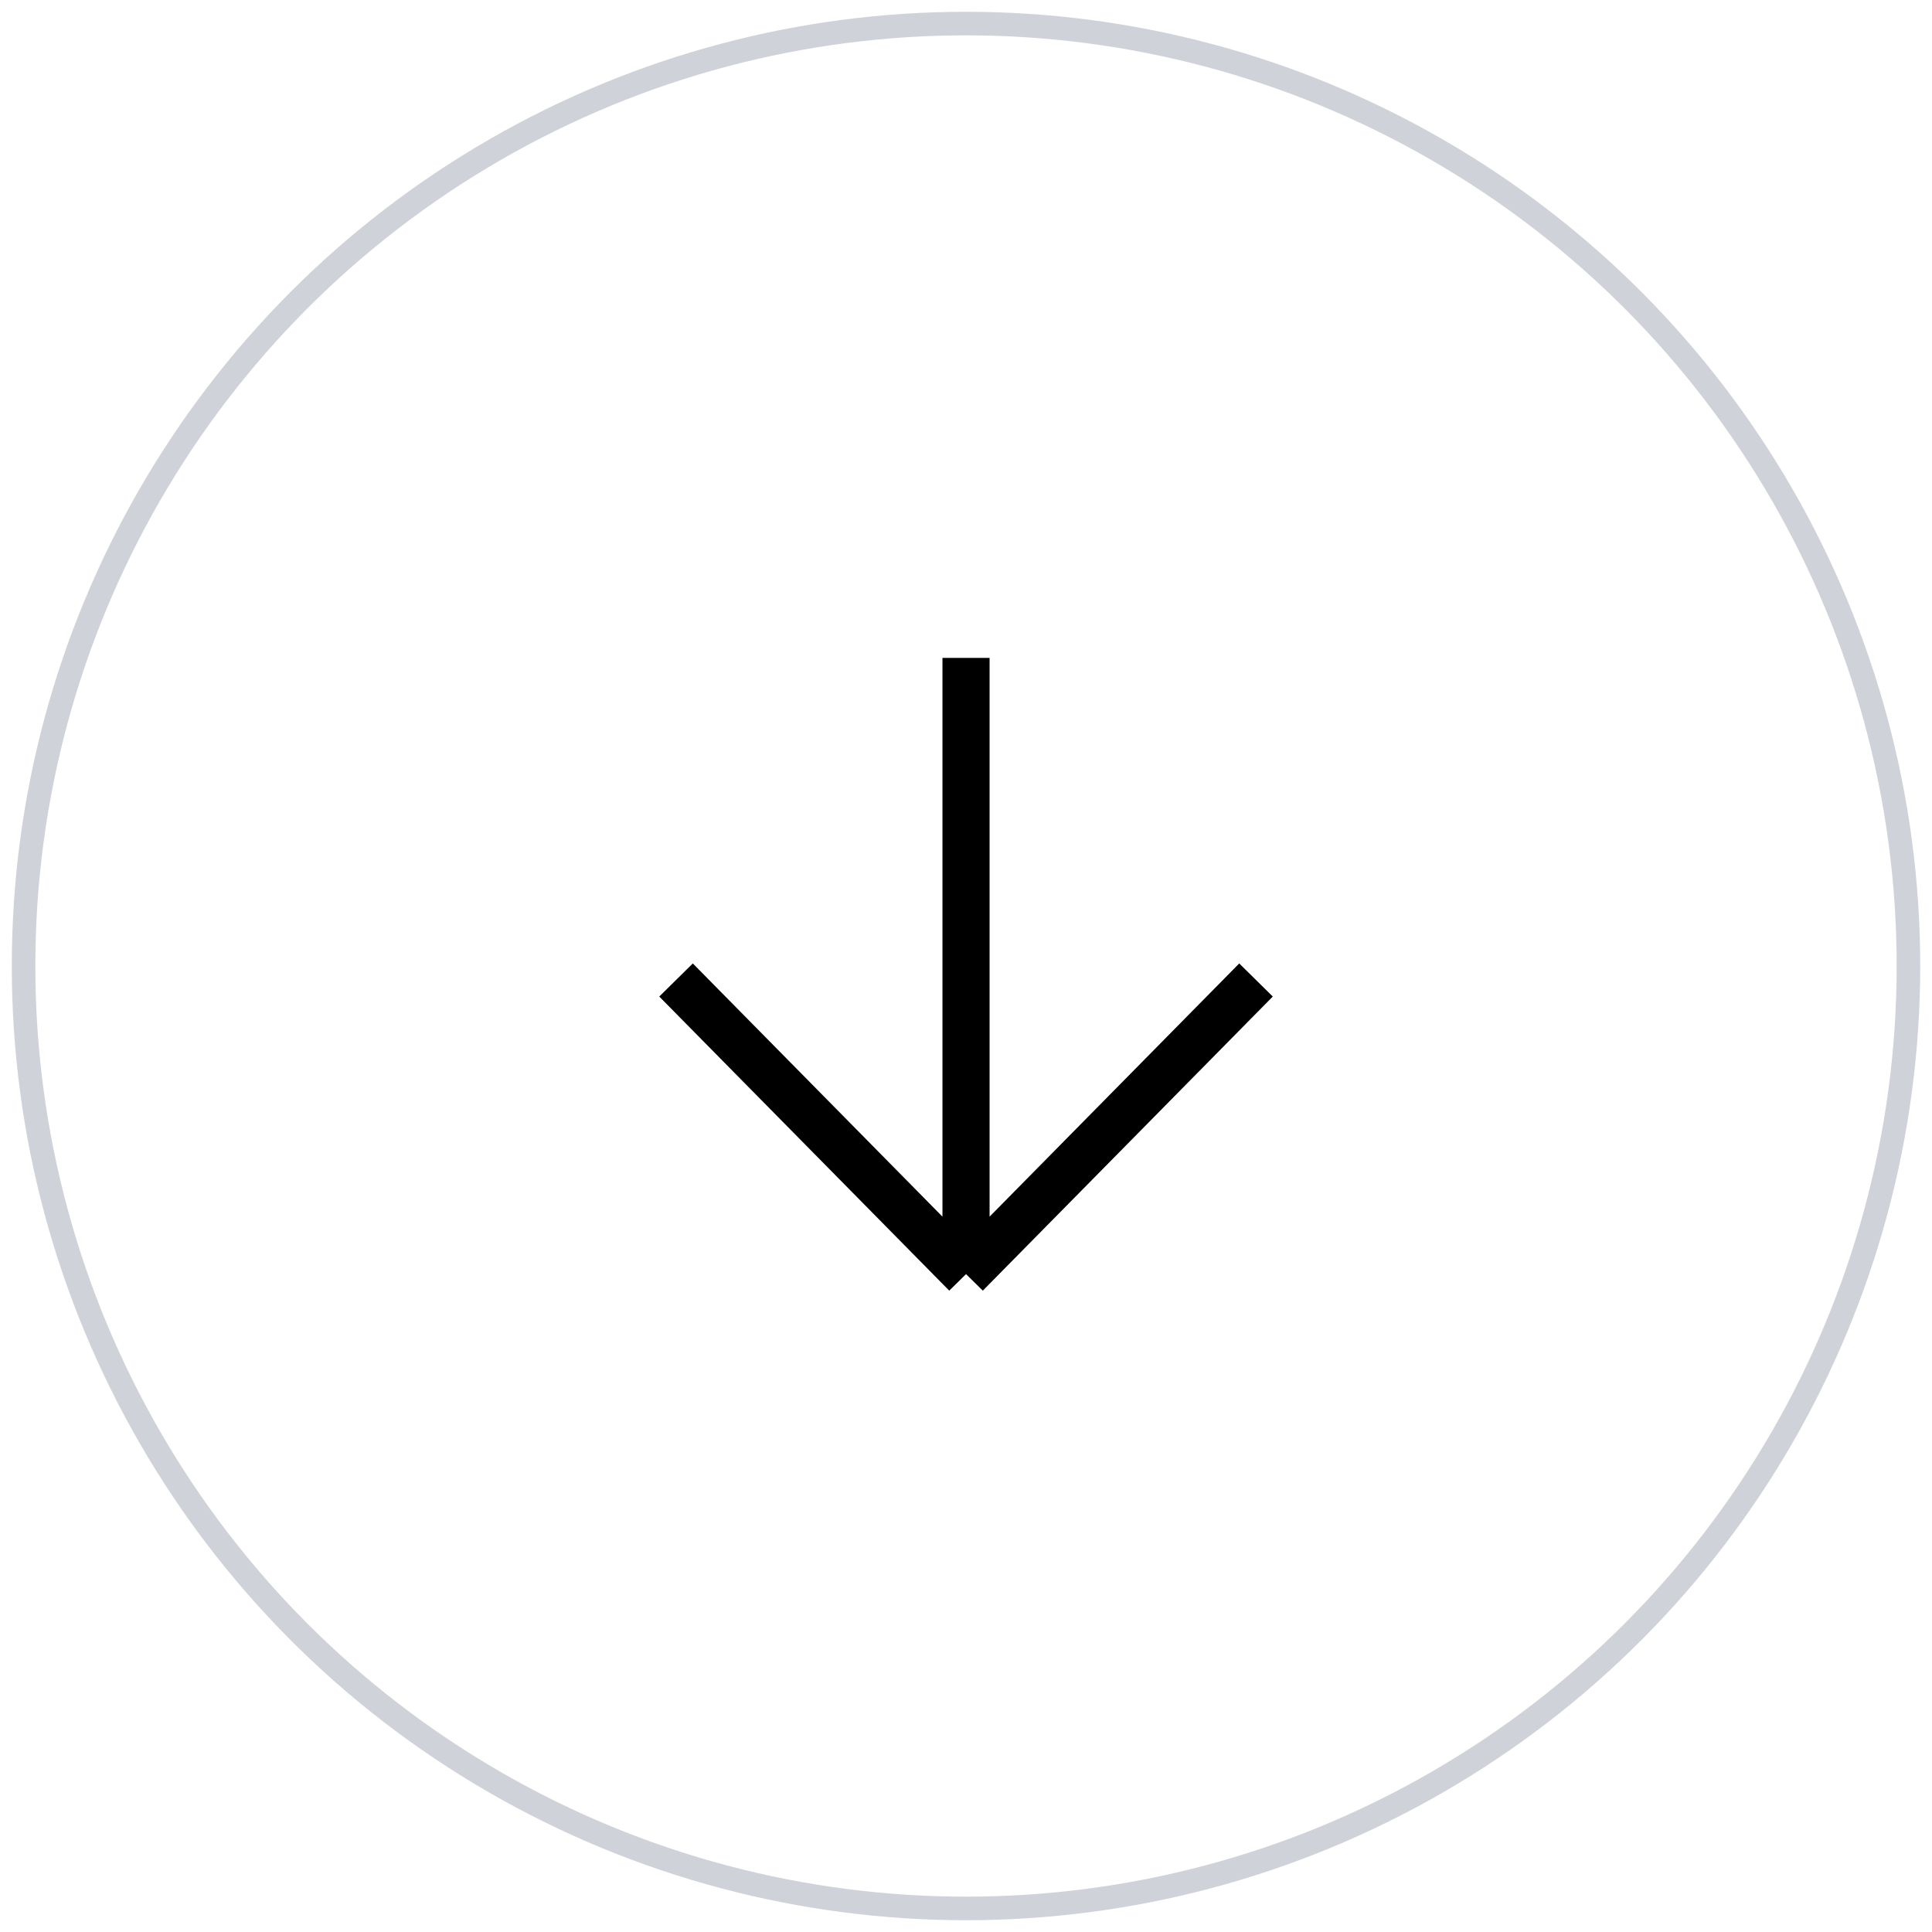
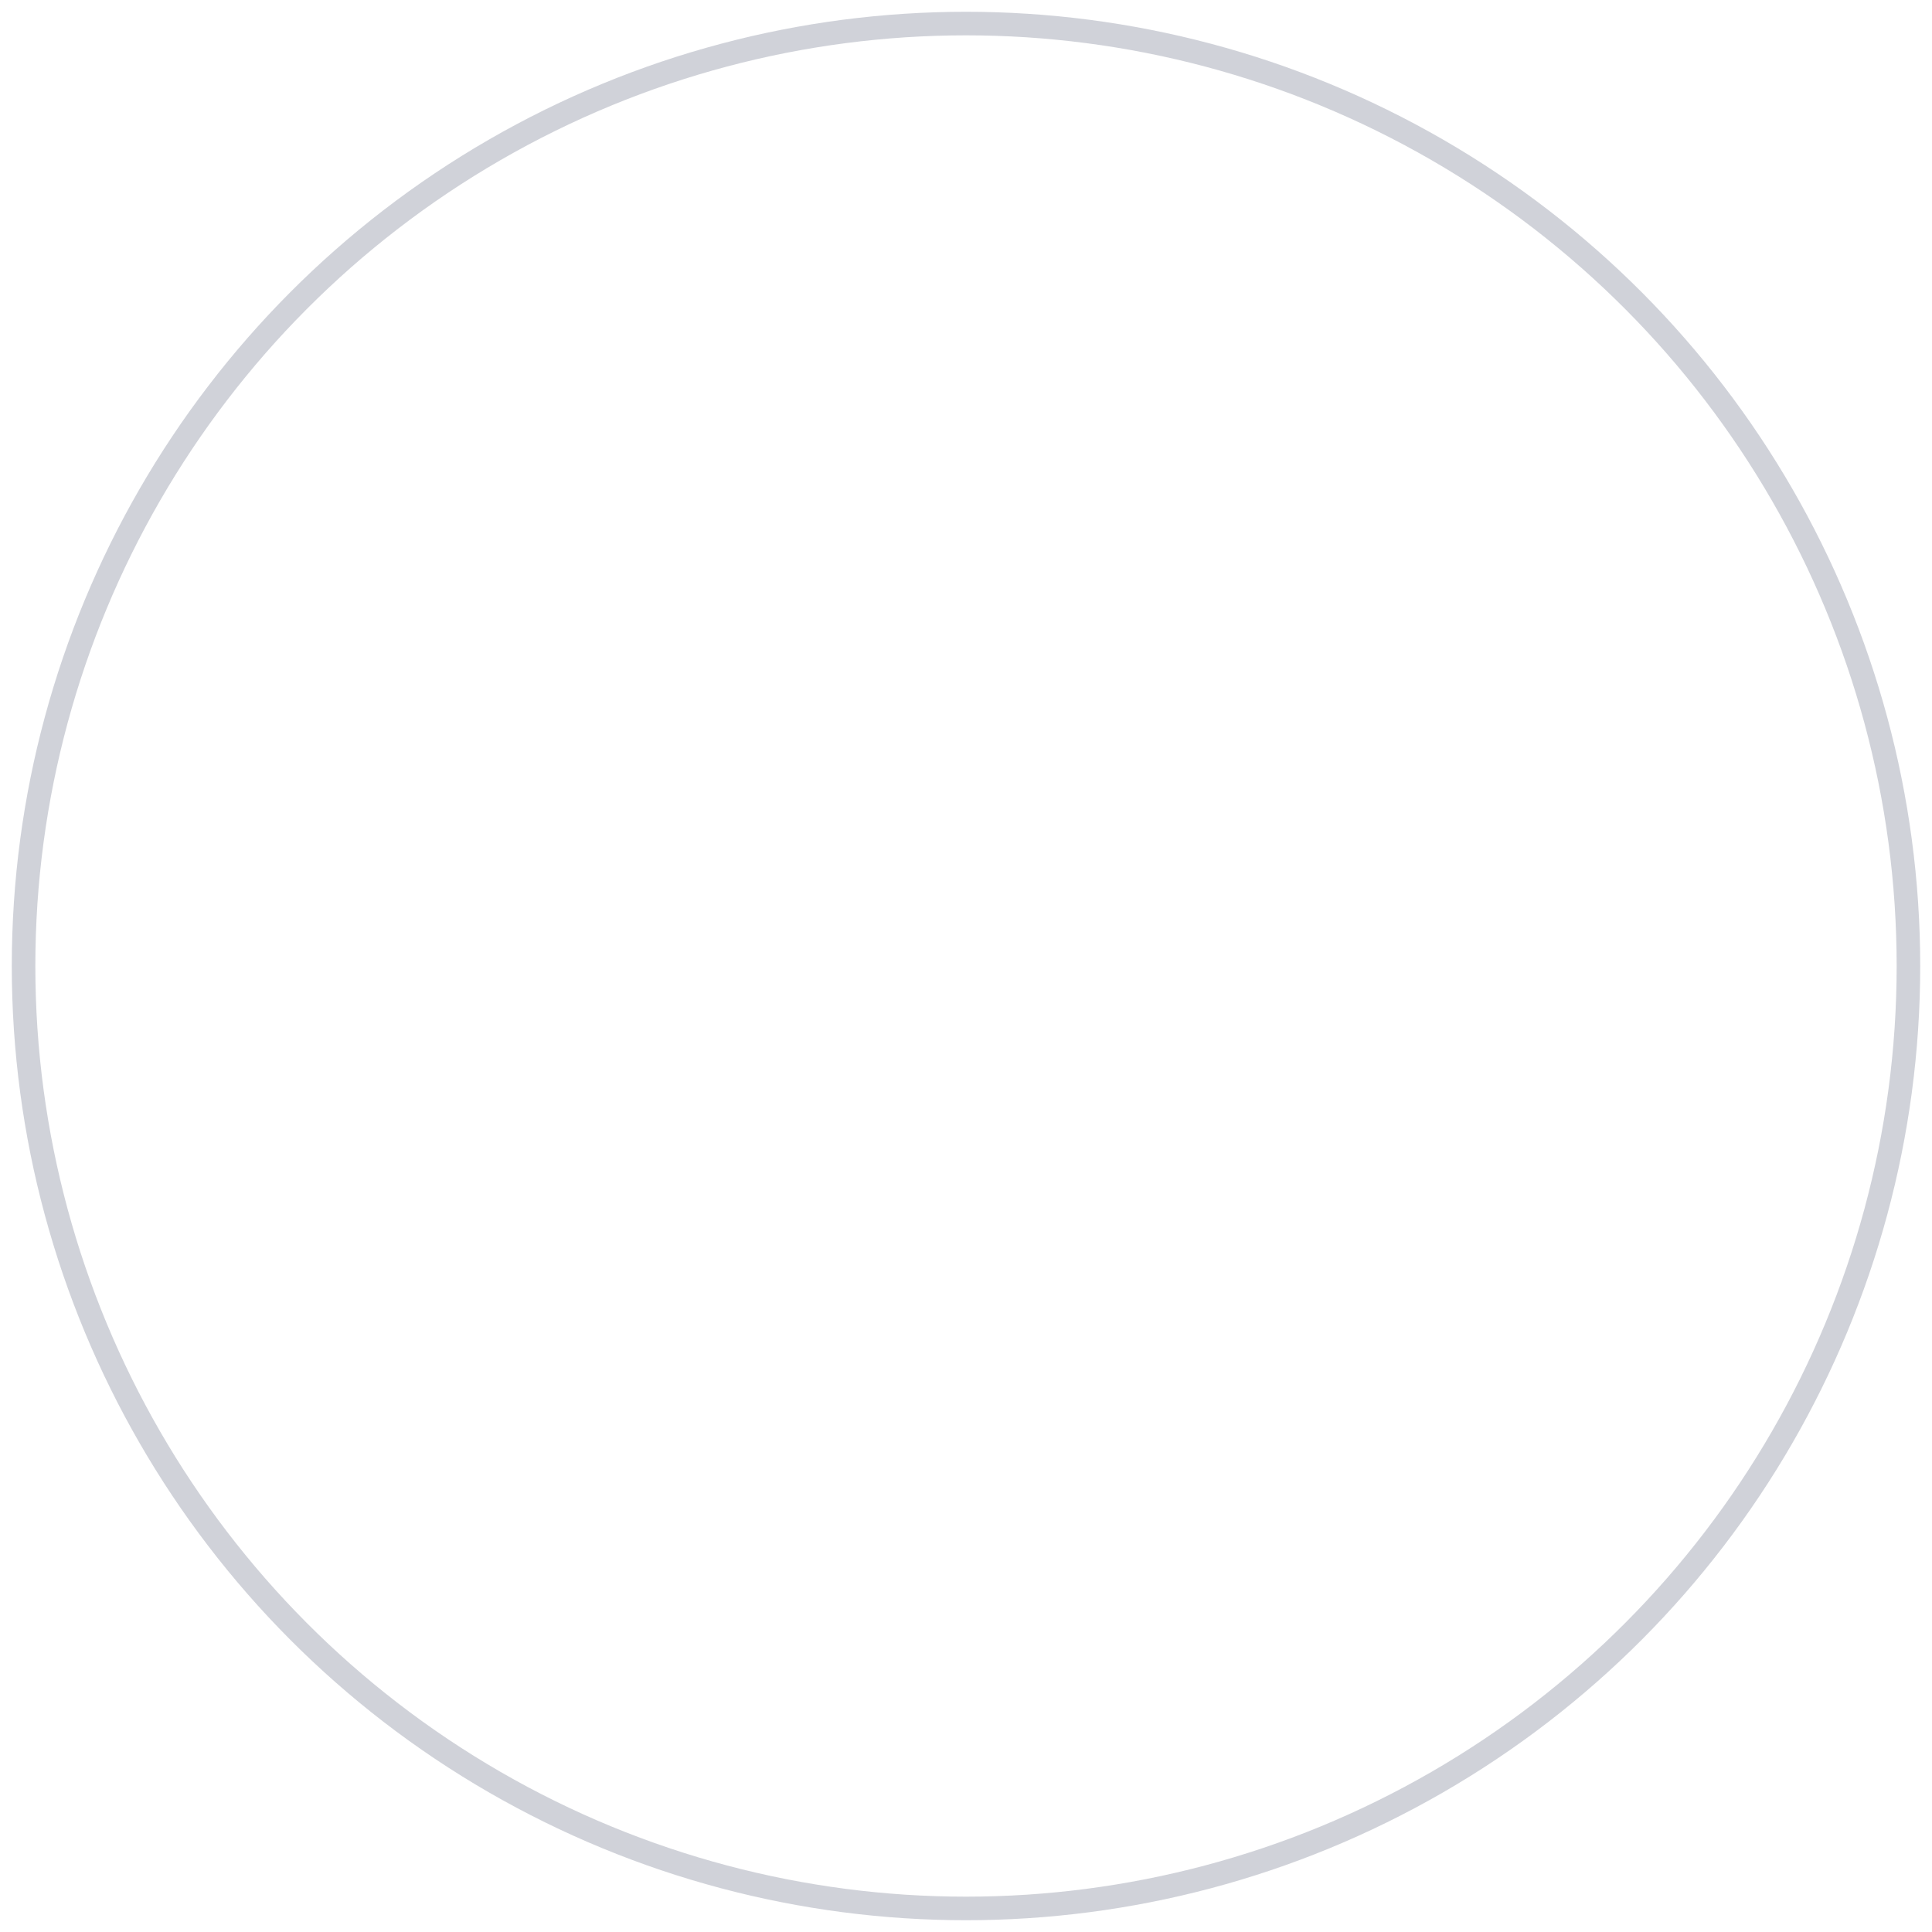
<svg xmlns="http://www.w3.org/2000/svg" width="82" height="82" viewBox="0 0 82 82" fill="none">
  <g id="Group 1282">
    <circle id="Ellipse 266" opacity="0.5" cx="41" cy="41" r="40" stroke="#A2A6B4" />
-     <path id="Vector" d="M41.001 27.923V54.077M41.001 54.077L53.309 41.594M41.001 54.077L28.693 41.594" stroke="black" stroke-width="2" stroke-linejoin="round" />
  </g>
</svg>